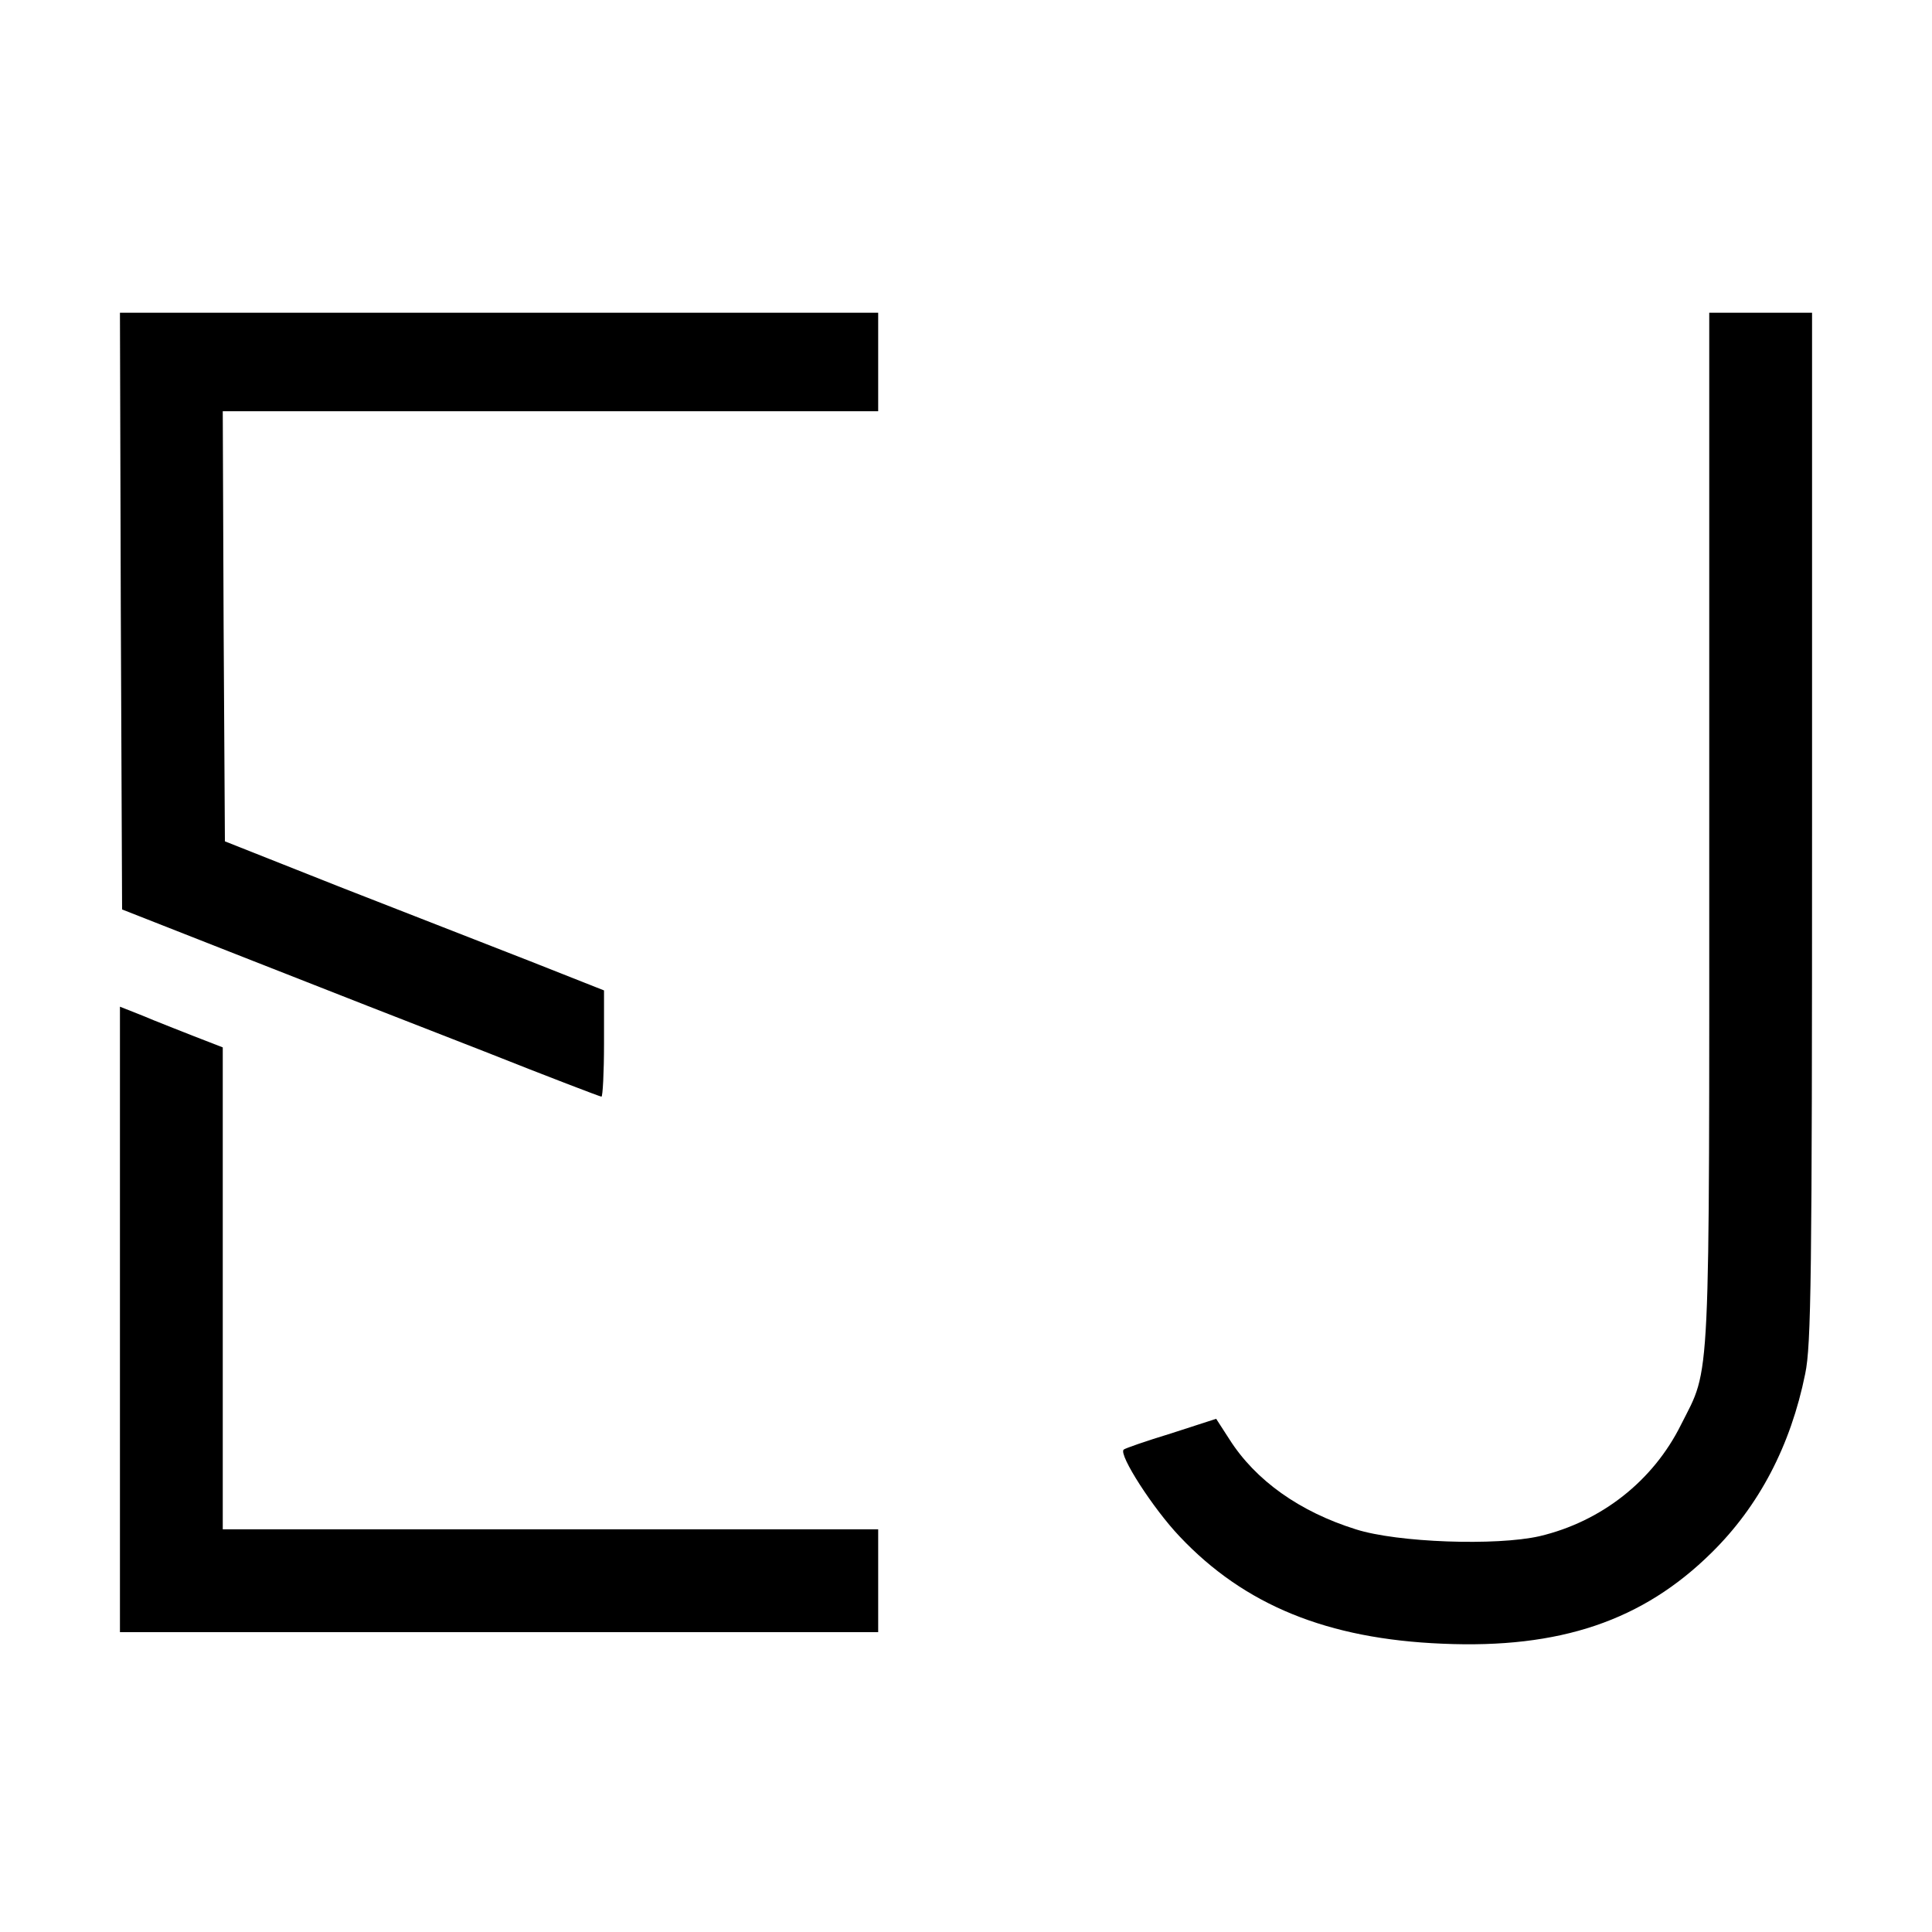
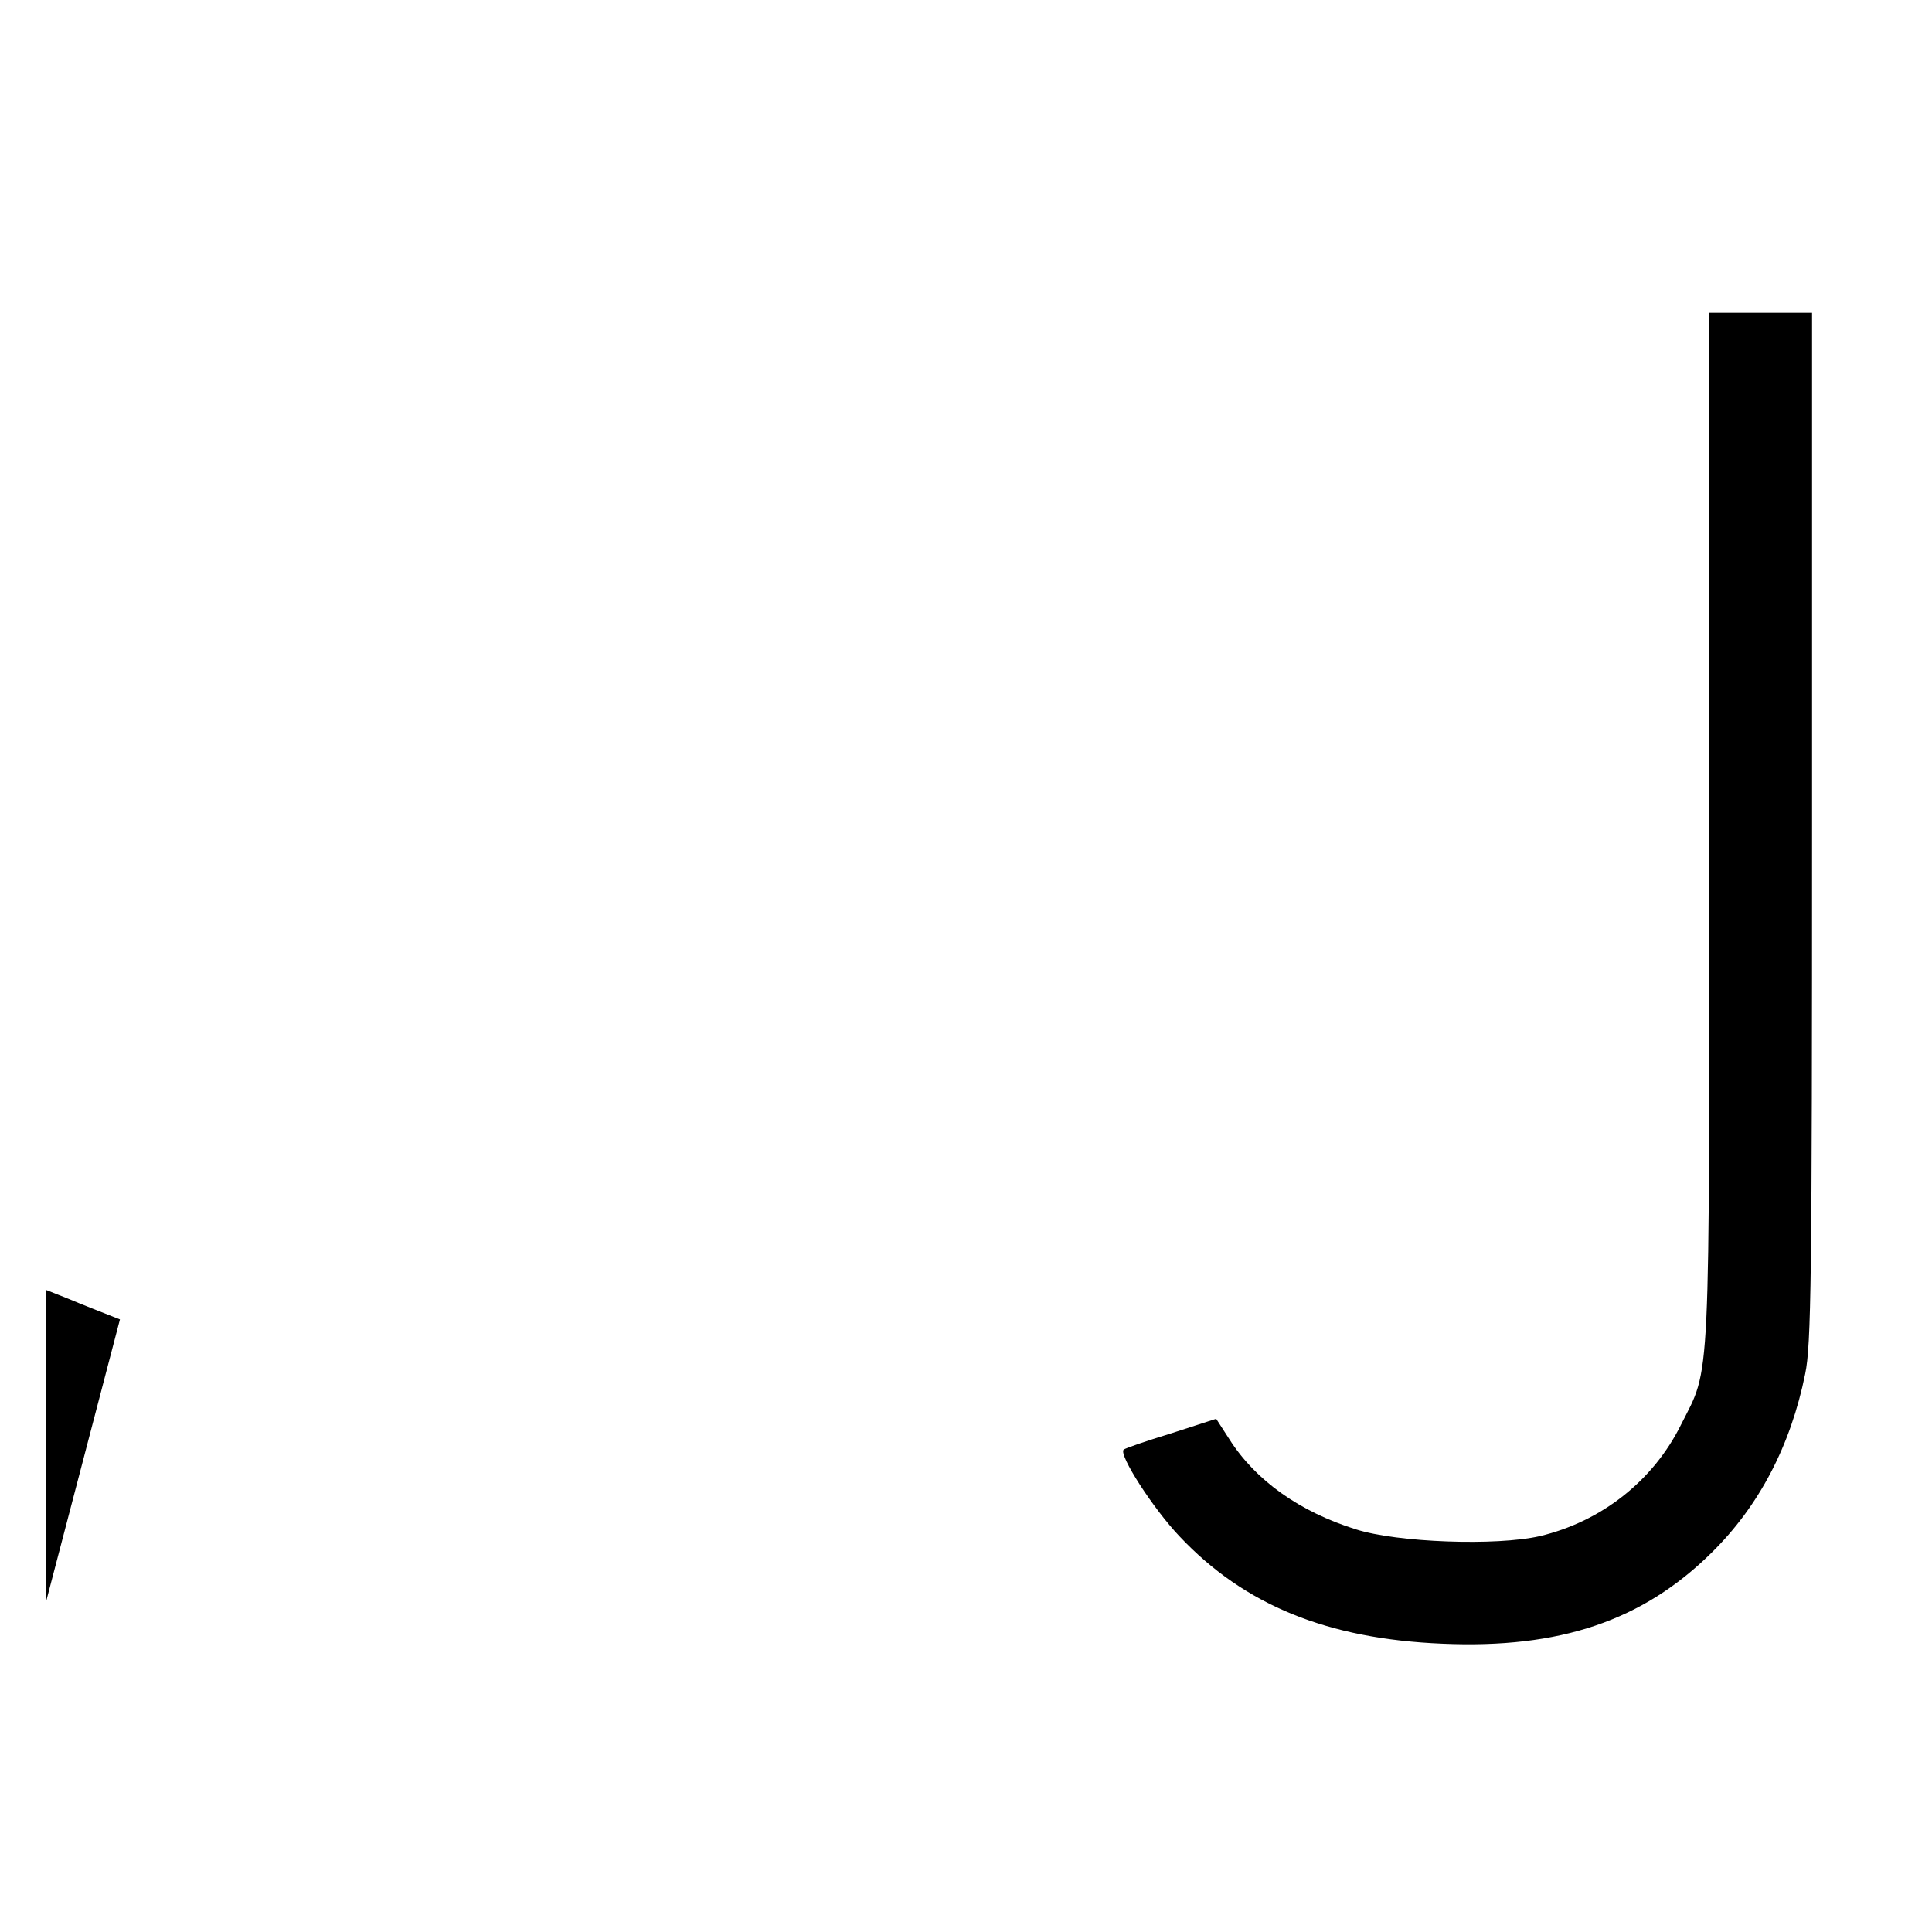
<svg xmlns="http://www.w3.org/2000/svg" version="1.0" width="451pt" height="451pt" viewBox="0 0 451 451" preserveAspectRatio="xMidYMid meet">
  <g transform="translate(0,451) scale(0.1,-0.1)" fill="#000000" stroke="none">
-     <path d="M282 3083 l3 -696 290 -114 c160 -63 410 -161 557 -218 146 -58 269 -105 272 -105 3 0 6 56 6 124 l0 124 -172 68 c-95 37 -294 115 -443 173 l-270 107 -3 502 -2 502 765 0 765 0 0 115 0 115 -885 0 -885 0 2 -697z" />
    <path d="M3990 2577 c0 -1331 4 -1254 -66 -1393 -65 -131 -186 -226 -330 -260 -101 -23 -332 -15 -429 16 -131 41 -234 114 -295 210 l-31 48 -105 -34 c-59 -18 -108 -35 -111 -38 -12 -12 69 -138 131 -203 151 -160 345 -239 613 -250 275 -12 468 54 628 212 111 109 185 250 219 418 14 67 16 222 16 1277 l0 1200 -120 0 -120 0 0 -1203z" />
-     <path d="M280 1430 l0 -730 885 0 885 0 0 120 0 120 -765 0 -765 0 0 563 0 562 -67 26 c-38 15 -92 36 -120 48 l-53 21 0 -730z" />
+     <path d="M280 1430 c-38 15 -92 36 -120 48 l-53 21 0 -730z" />
  </g>
</svg>